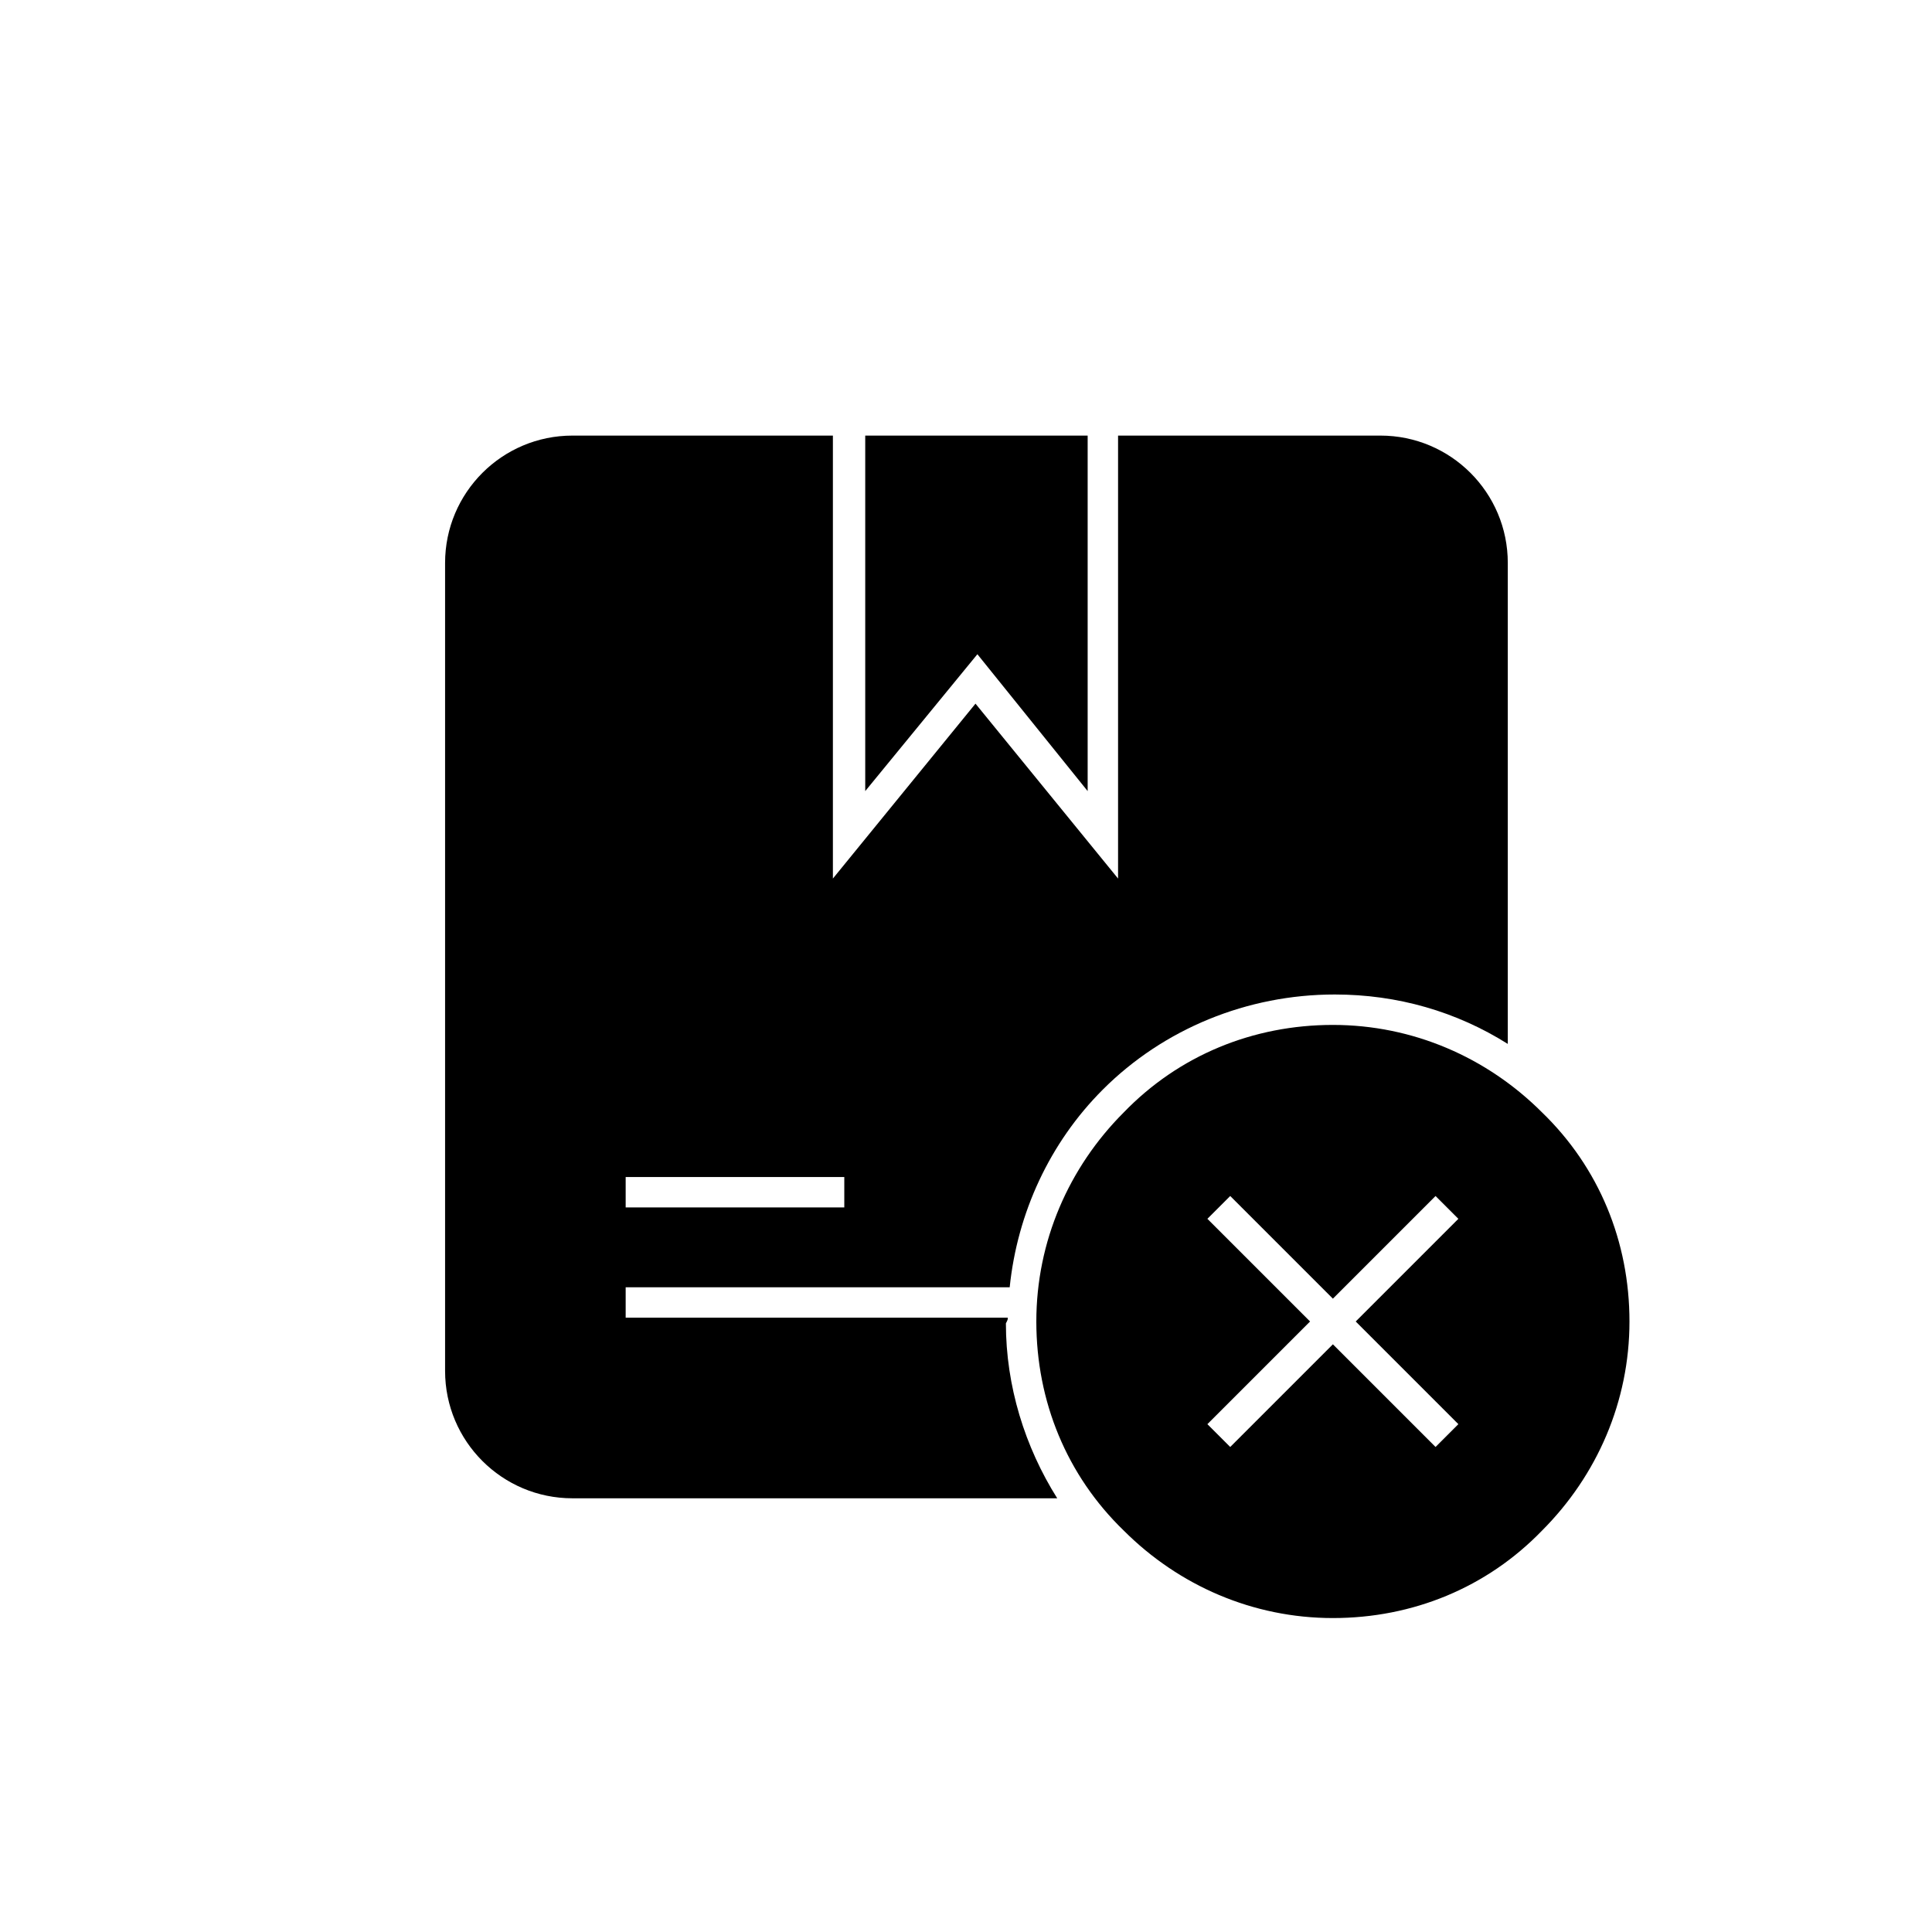
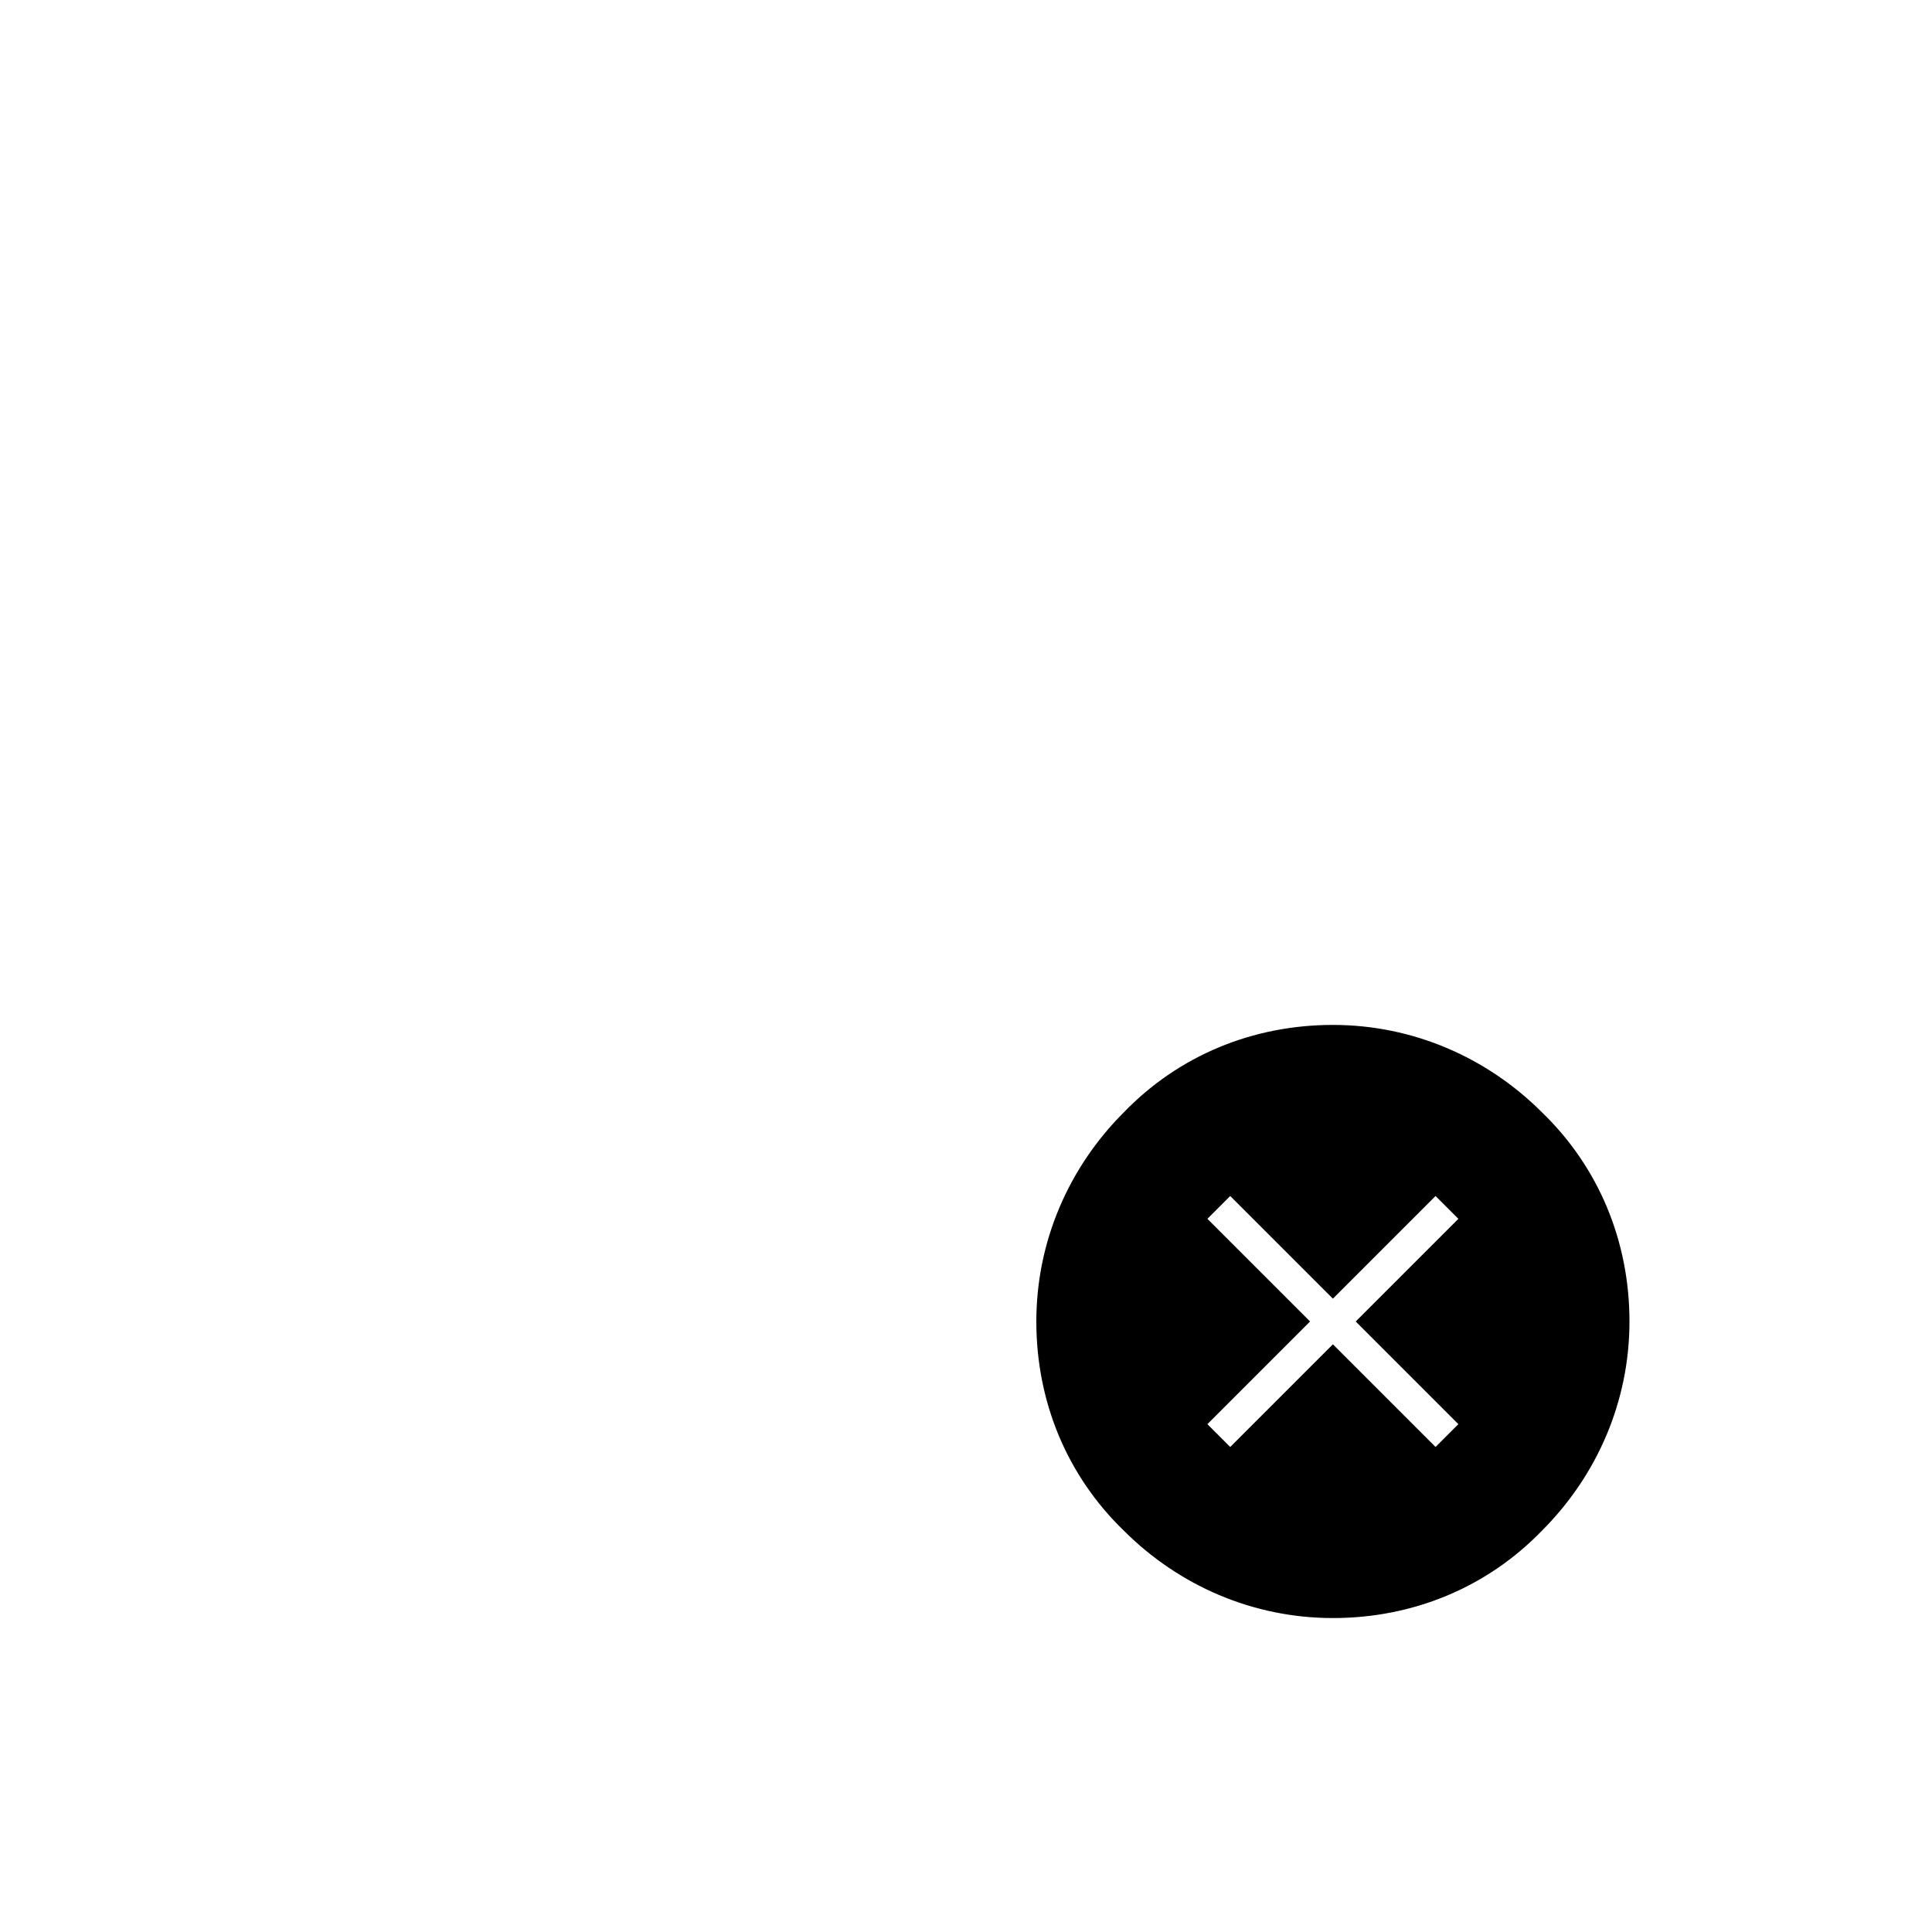
<svg xmlns="http://www.w3.org/2000/svg" fill="#000000" width="800px" height="800px" version="1.1" viewBox="144 144 512 512">
  <g>
-     <path d="m411.08 493.2h-101.27v-8.062h101.77c2.016-19.648 10.578-38.289 24.688-52.395 16.121-16.121 38.289-25.191 61.465-25.191 16.625 0 32.242 4.535 45.848 13.098v-127.46c0-18.641-15.113-33.754-33.754-33.754h-69.527v117.39l-37.785-46.352-37.789 46.352v-117.39h-69.02c-18.641 0-33.754 15.113-33.754 33.754v214.12c0 18.641 15.113 33.754 33.754 33.754h128.47c-8.566-13.602-13.602-29.727-13.602-46.352 0.5-1.004 0.5-1.004 0.5-1.508zm-101.27-37.281h57.938v8.062l-57.938-0.004z" />
-     <path d="m432.24 353.65v-94.211h-58.945v94.211l29.723-36.273z" />
    <path d="m552.65 438.79c-14.609-14.609-34.258-23.176-55.418-23.176s-40.809 8.062-55.418 23.176c-14.609 14.609-23.176 34.258-23.176 55.418 0 21.16 8.062 40.809 23.176 55.418 14.609 14.609 34.258 23.176 55.418 23.176s40.809-8.062 55.418-23.176c14.609-14.609 23.176-34.258 23.176-55.418 0-21.16-8.062-40.809-23.176-55.418zm-22.168 82.625-6.047 6.047-27.207-27.207-27.207 27.207-6.047-6.047 27.207-27.207-27.207-27.207 6.047-6.047 27.207 27.207 27.207-27.207 6.047 6.047-27.207 27.207z" />
  </g>
</svg>